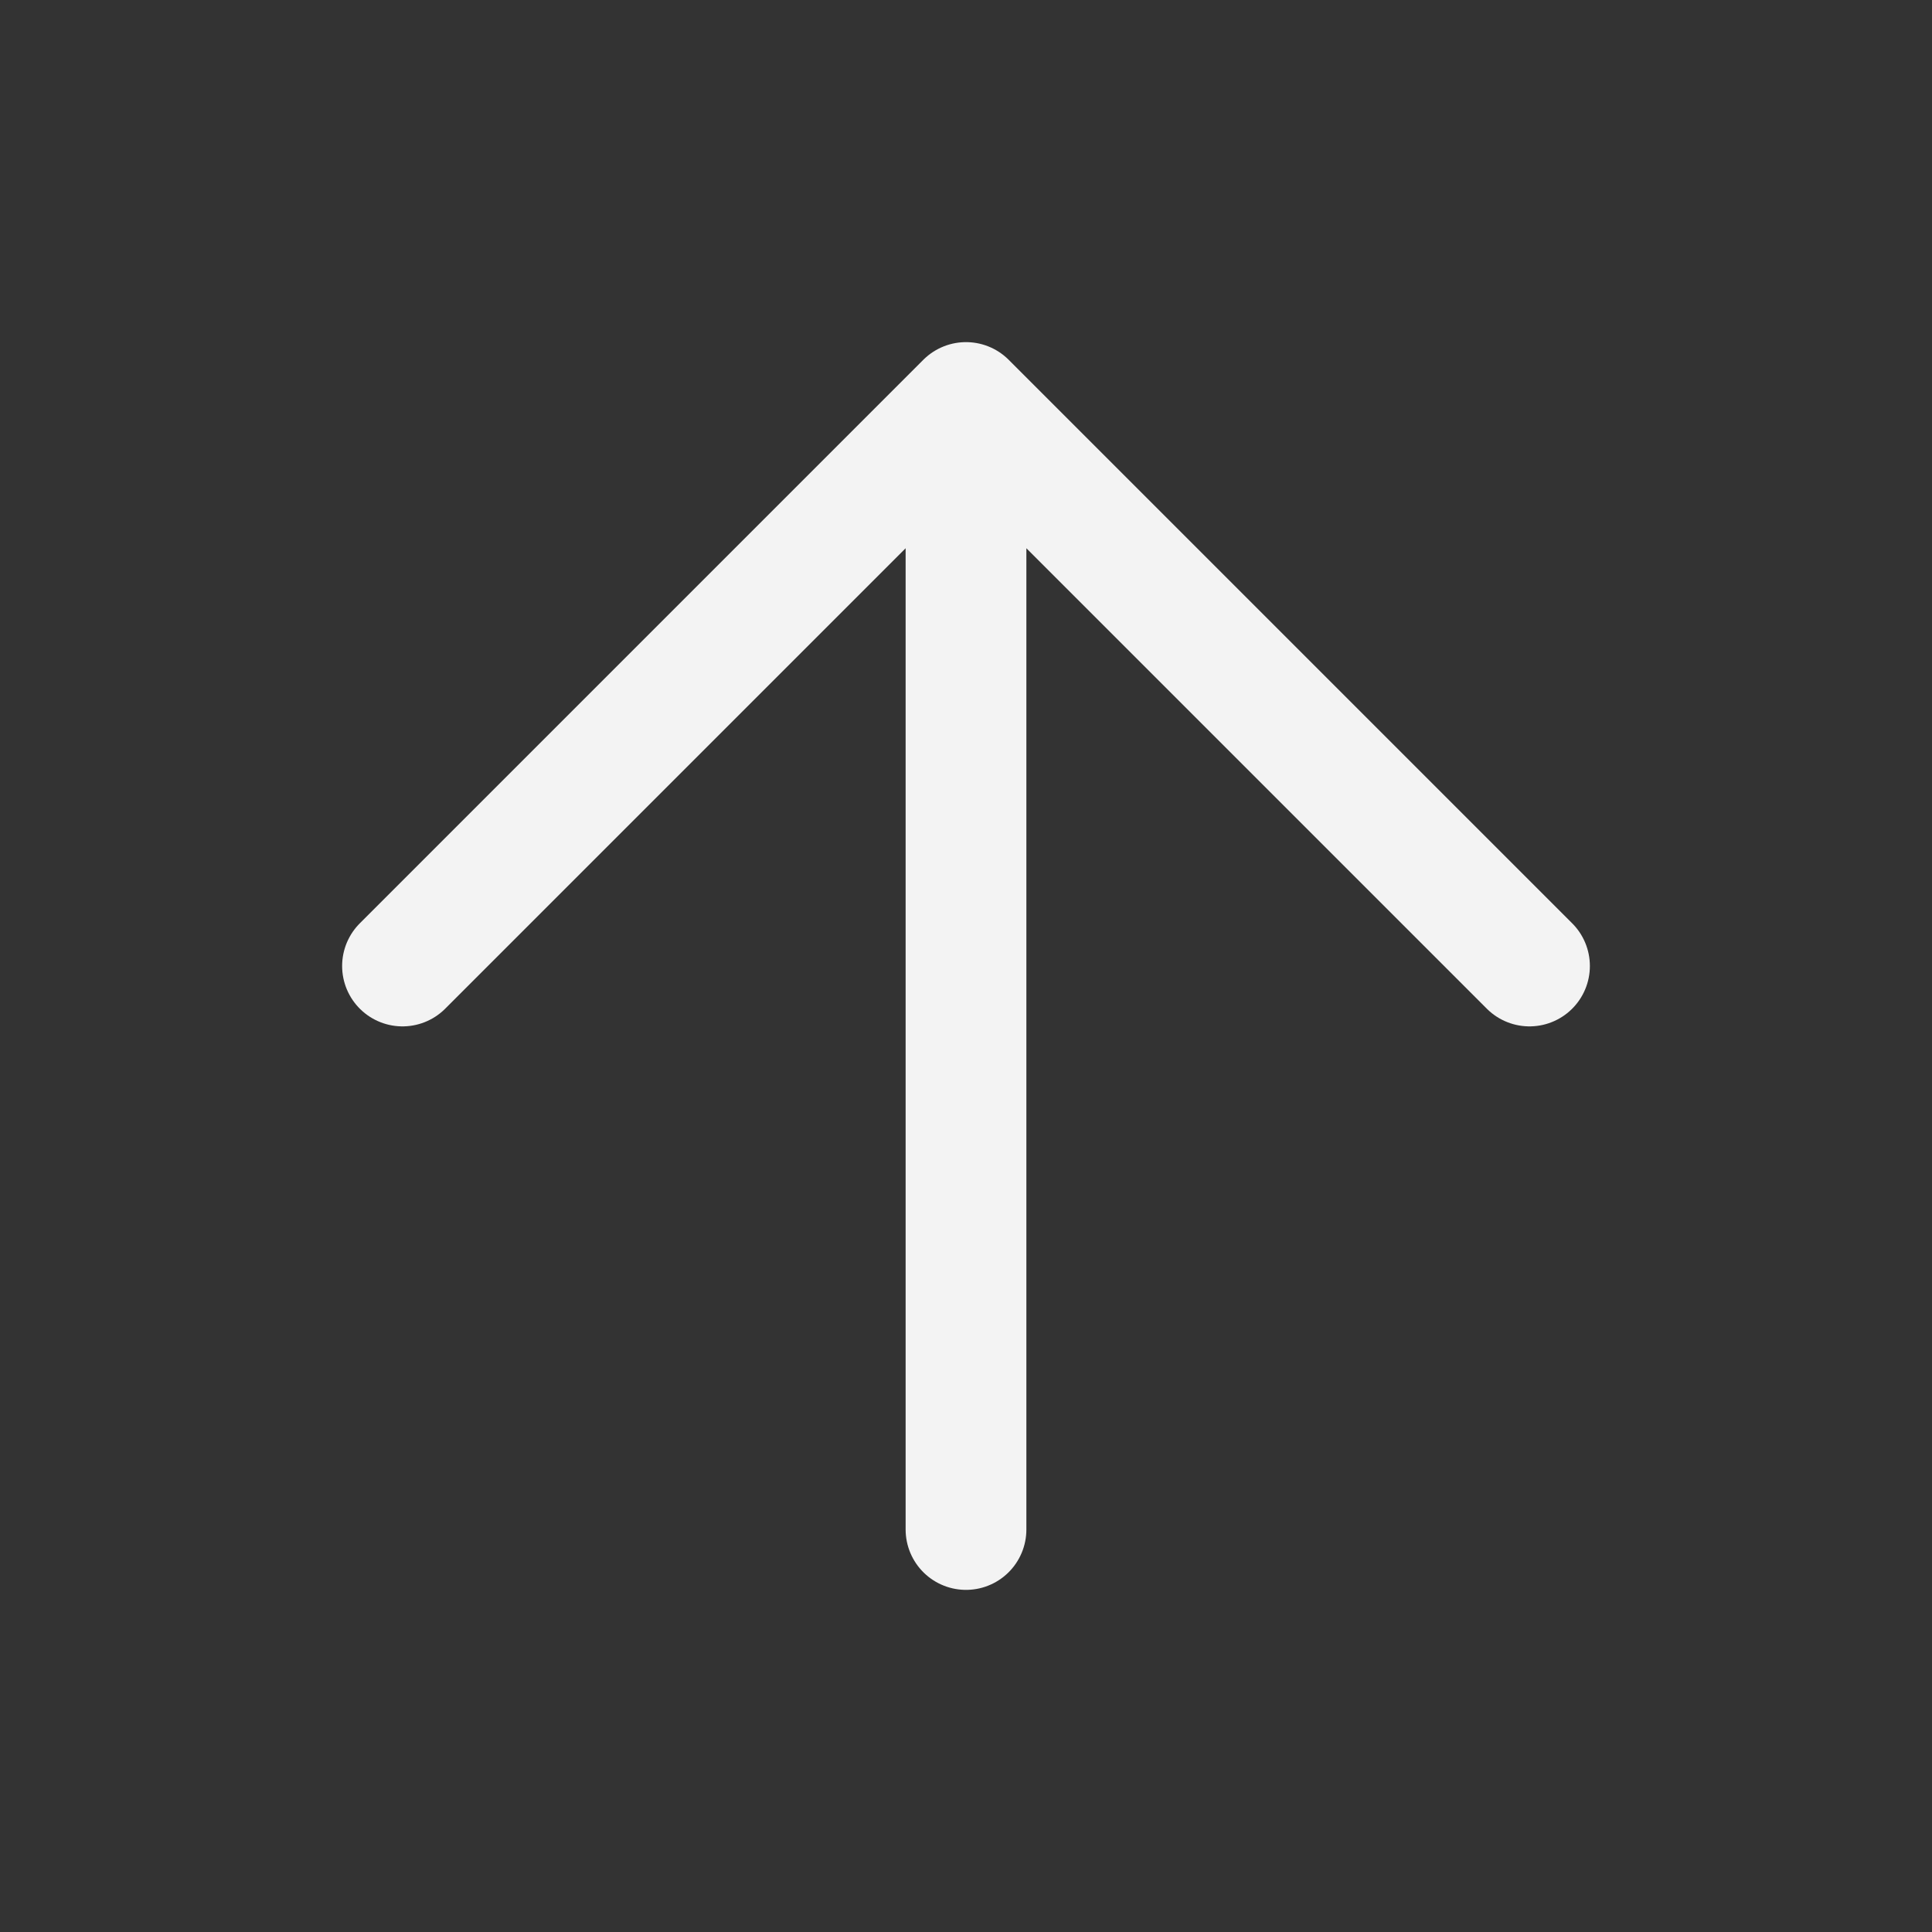
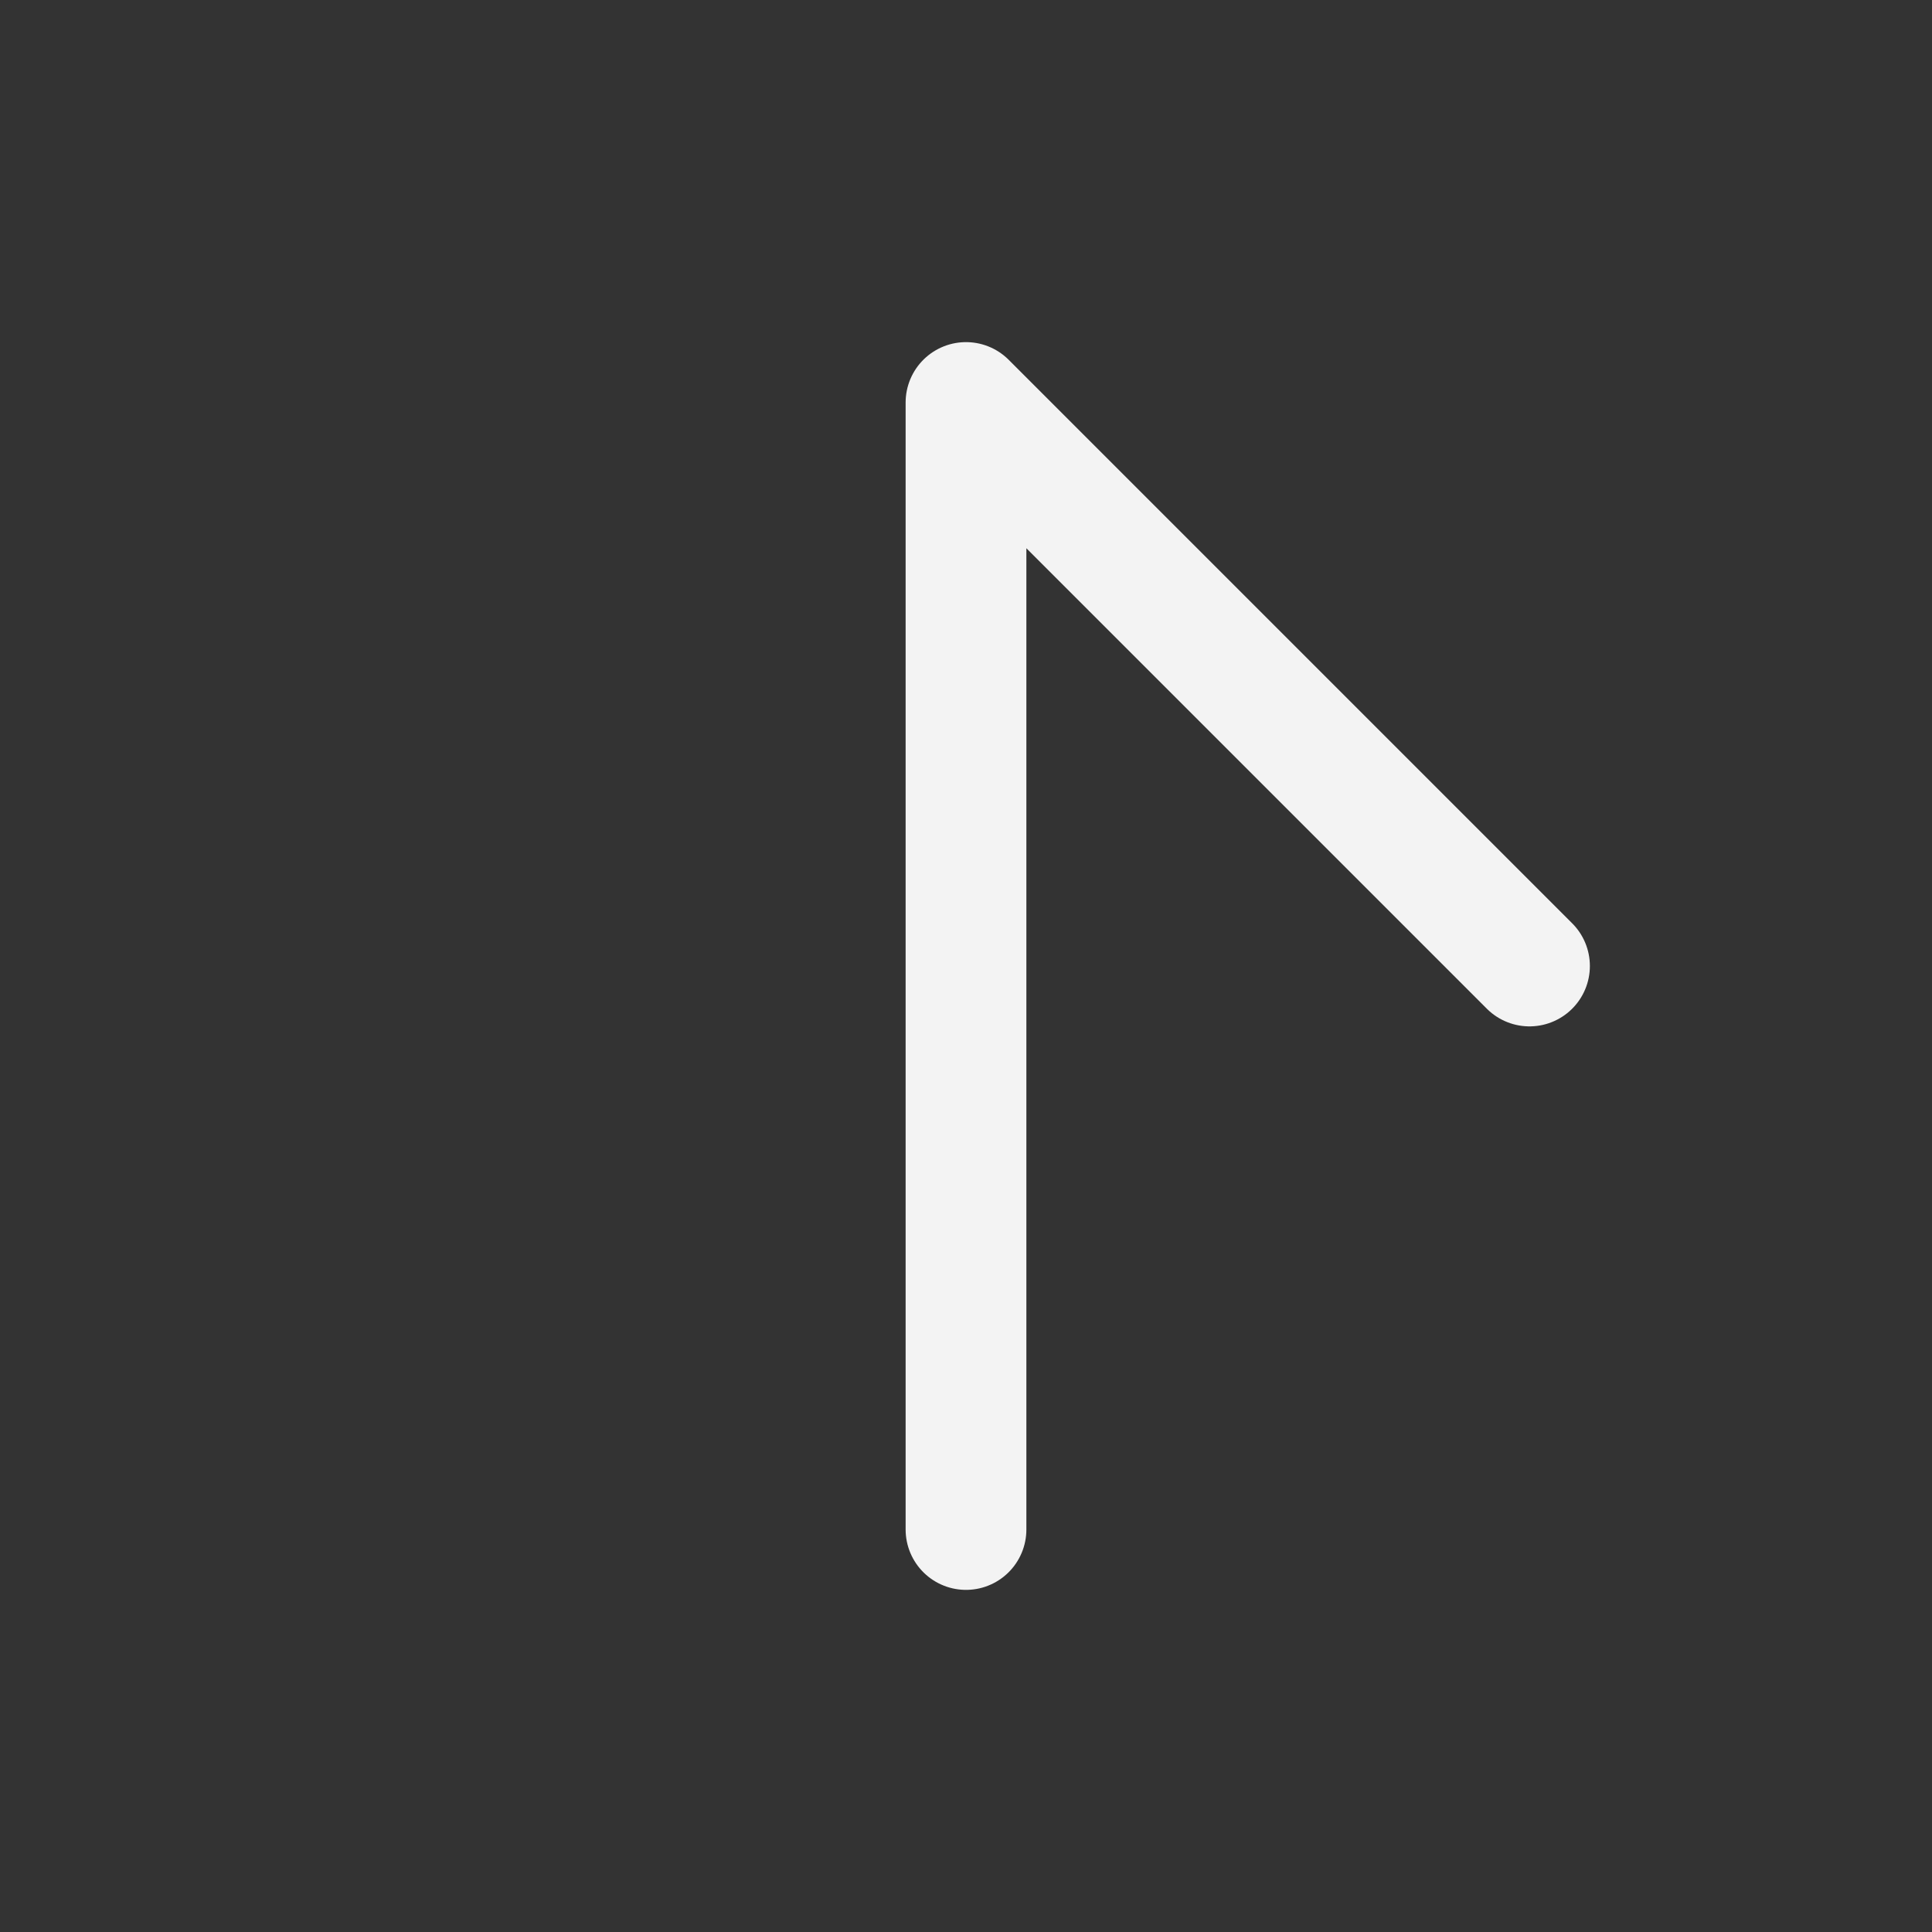
<svg xmlns="http://www.w3.org/2000/svg" width="24" height="24" viewBox="0 0 24 24" fill="none">
  <rect x="0" y="0" width="24" height="24" fill="#333333" stroke="none" />
-   <path d="M12 19V5M12 5L5 12M12 5L19 12" stroke="#F3F3F3" stroke-width="1.5" stroke-linecap="round" stroke-linejoin="round" />
+   <path d="M12 19V5M12 5M12 5L19 12" stroke="#F3F3F3" stroke-width="1.5" stroke-linecap="round" stroke-linejoin="round" />
</svg>